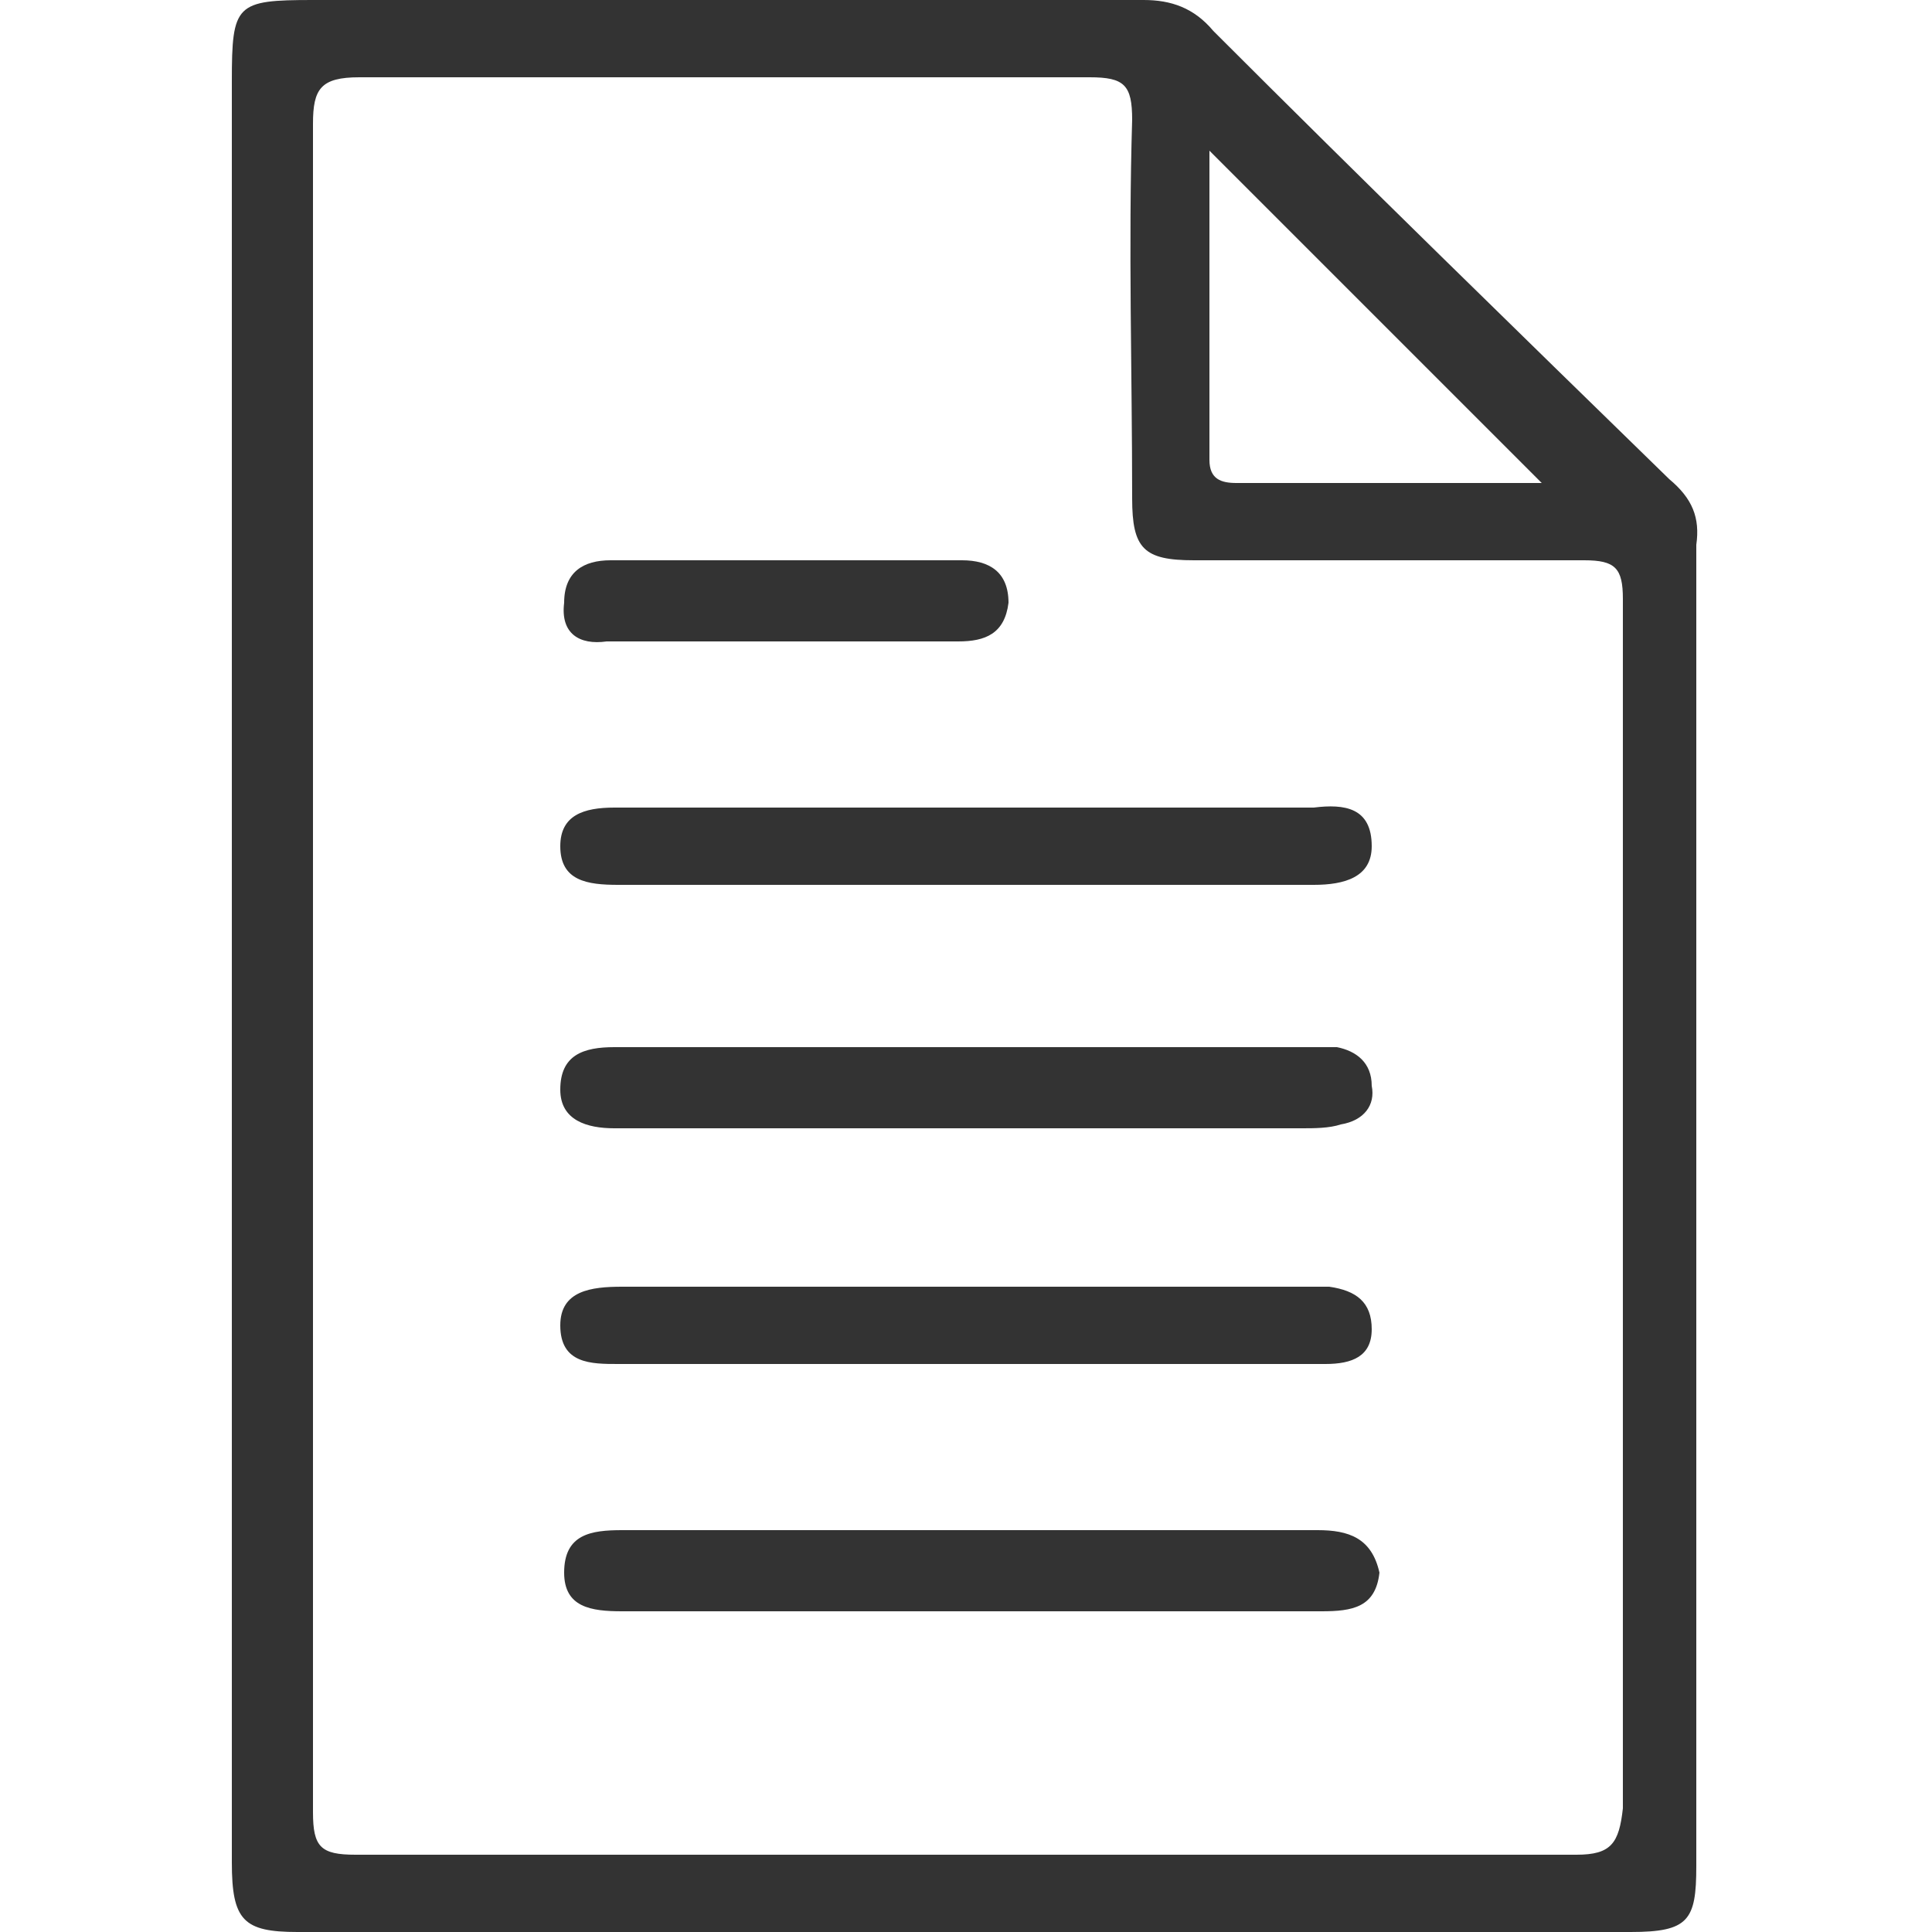
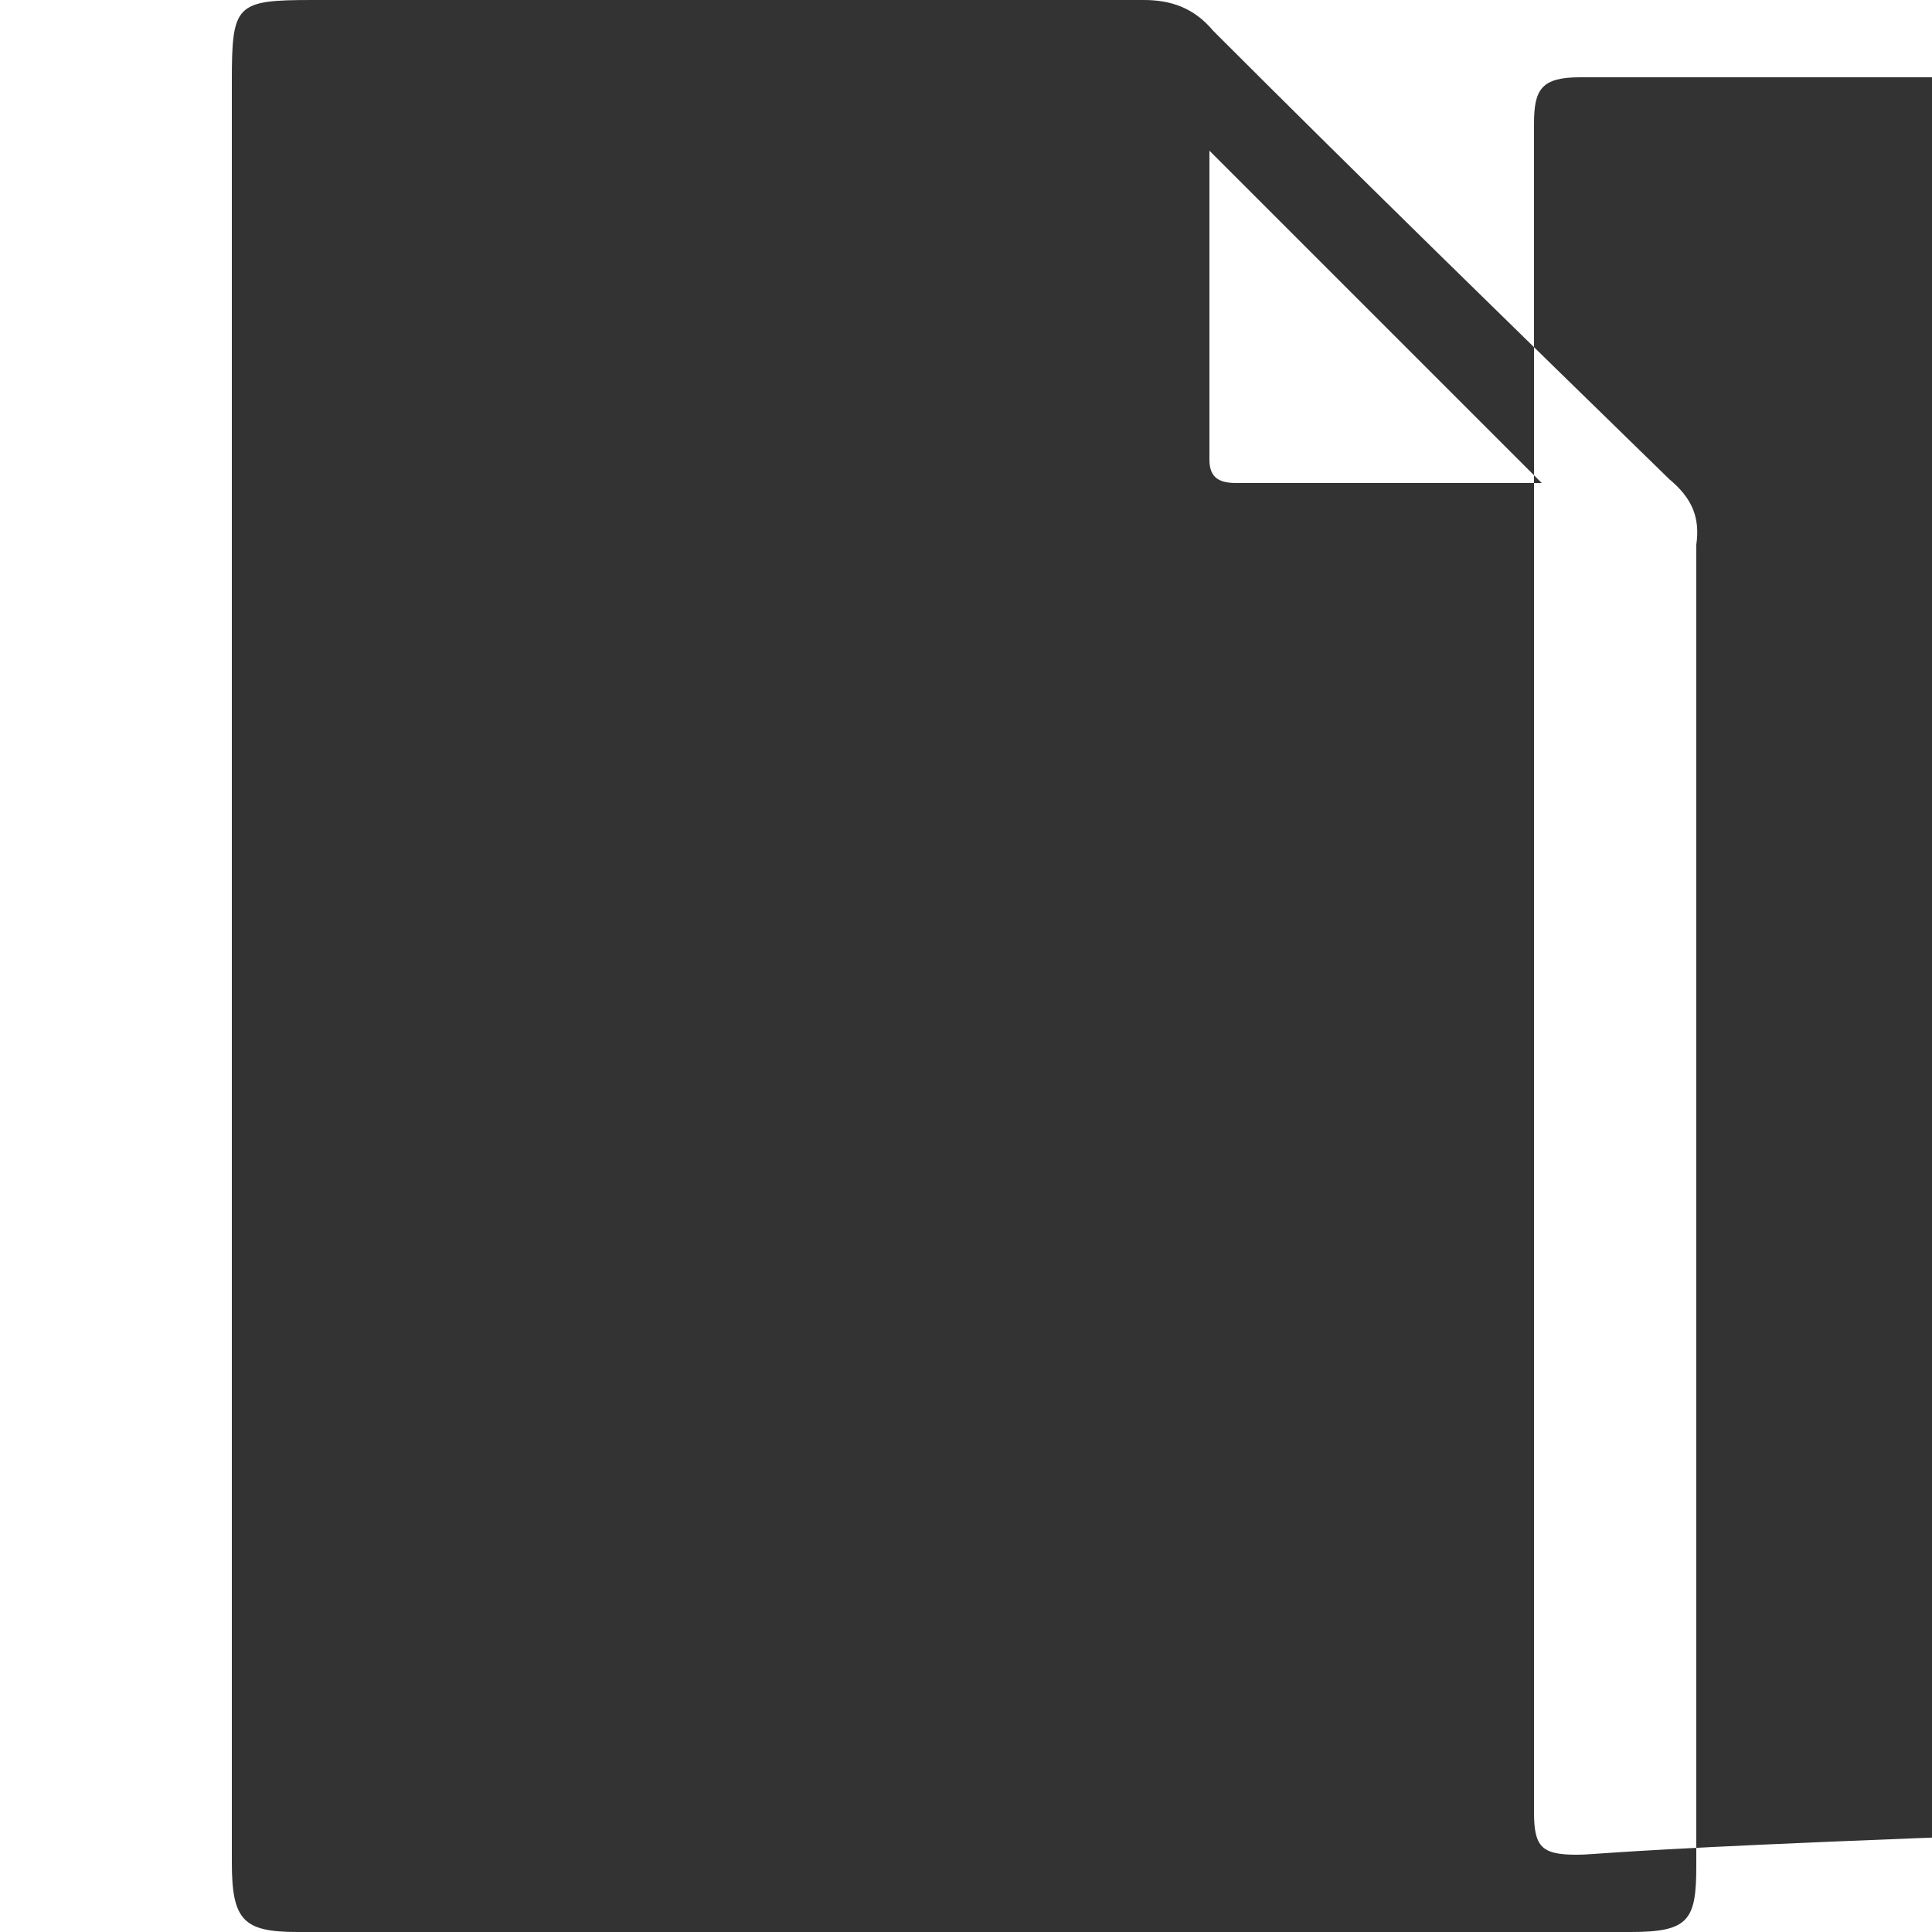
<svg xmlns="http://www.w3.org/2000/svg" version="1.1" id="Layer_1" x="0px" y="0px" viewBox="0 0 50 50" style="enable-background:new 0 0 50 50;" xml:space="preserve">
  <style type="text/css">
	.st0{fill:#333333;}
</style>
  <g>
-     <path class="st0" d="M43.2,12.4c-4-3.9-7.9-7.7-11.8-11.6C30.9,0.2,30.3,0,29.6,0C22.4,0,15.3,0,8.1,0C6.1,0,6,0.1,6,2.1   C6,9.8,6,17.4,6,25c0,7.7,0,15.5,0,23.2C6,49.7,6.3,50,7.7,50c11.5,0,23,0,34.5,0c1.5,0,1.7-0.3,1.7-1.7c0-11.4,0-22.8,0-34.2   C44,13.4,43.8,12.9,43.2,12.4z M31.3,3.9c2.9,2.9,5.8,5.8,8.6,8.6c-2.5,0-5.2,0-7.9,0c-0.4,0-0.7-0.1-0.7-0.6   C31.3,9.2,31.3,6.6,31.3,3.9z M40.8,48c-10.5,0-21.1,0-31.6,0c-0.9,0-1.1-0.2-1.1-1.1c0-7.3,0-14.6,0-21.9c0-7.3,0-14.5,0-21.8   c0-0.9,0.2-1.2,1.2-1.2c6.3,0,12.6,0,18.9,0c0.9,0,1.1,0.2,1.1,1.1c-0.1,3.3,0,6.5,0,9.8c0,1.3,0.3,1.6,1.6,1.6c3.4,0,6.7,0,10.1,0   c0.8,0,1,0.2,1,1c0,10.4,0,20.9,0,31.3C41.9,47.7,41.7,48,40.8,48z" />
-     <path class="st0" d="M34.6,27.1c-0.3,0-0.6,0-0.9,0c-2.9,0-5.7,0-8.6,0c-3.1,0-6.2,0-9.2,0c-0.8,0-1.4,0.2-1.4,1.1   c0,0.8,0.7,1,1.4,1c0.2,0,0.3,0,0.5,0c5.8,0,11.6,0,17.3,0c0.3,0,0.7,0,1-0.1c0.6-0.1,0.9-0.5,0.8-1C35.5,27.5,35.1,27.2,34.6,27.1   z" />
-     <path class="st0" d="M34.4,33.3c-0.2,0-0.3,0-0.5,0c-5.9,0-11.9,0-17.8,0c-0.8,0-1.6,0.1-1.6,1c0,1,0.8,1,1.5,1c3,0,5.9,0,8.9,0   c3.1,0,6.2,0,9.4,0c0.7,0,1.2-0.2,1.2-0.9C35.5,33.7,35.1,33.4,34.4,33.3z" />
-     <path class="st0" d="M15.9,20.9c-0.8,0-1.4,0.2-1.4,1c0,0.9,0.7,1,1.5,1c6,0,12,0,18,0c0.8,0,1.5-0.2,1.5-1c0-1-0.7-1.1-1.5-1   c-3,0-5.9,0-8.9,0C22,20.9,19,20.9,15.9,20.9z" />
-     <path class="st0" d="M34.1,39.6c-3,0-5.9,0-8.9,0c-3,0-6.1,0-9.1,0c-0.8,0-1.5,0.1-1.5,1.1c0,0.9,0.7,1,1.5,1c6,0,12,0,18.1,0   c0.8,0,1.4-0.1,1.5-1C35.5,39.8,34.9,39.6,34.1,39.6z" />
-     <path class="st0" d="M15.7,16.6c1.5,0,3,0,4.5,0c1.5,0,3,0,4.6,0c0.7,0,1.2-0.2,1.3-1c0-0.8-0.5-1.1-1.2-1.1c-3,0-6.1,0-9.1,0   c-0.7,0-1.2,0.3-1.2,1.1C14.5,16.4,15,16.7,15.7,16.6z" />
+     <path class="st0" d="M43.2,12.4c-4-3.9-7.9-7.7-11.8-11.6C30.9,0.2,30.3,0,29.6,0C22.4,0,15.3,0,8.1,0C6.1,0,6,0.1,6,2.1   C6,9.8,6,17.4,6,25c0,7.7,0,15.5,0,23.2C6,49.7,6.3,50,7.7,50c11.5,0,23,0,34.5,0c1.5,0,1.7-0.3,1.7-1.7c0-11.4,0-22.8,0-34.2   C44,13.4,43.8,12.9,43.2,12.4z M31.3,3.9c2.9,2.9,5.8,5.8,8.6,8.6c-2.5,0-5.2,0-7.9,0c-0.4,0-0.7-0.1-0.7-0.6   C31.3,9.2,31.3,6.6,31.3,3.9z M40.8,48c-0.9,0-1.1-0.2-1.1-1.1c0-7.3,0-14.6,0-21.9c0-7.3,0-14.5,0-21.8   c0-0.9,0.2-1.2,1.2-1.2c6.3,0,12.6,0,18.9,0c0.9,0,1.1,0.2,1.1,1.1c-0.1,3.3,0,6.5,0,9.8c0,1.3,0.3,1.6,1.6,1.6c3.4,0,6.7,0,10.1,0   c0.8,0,1,0.2,1,1c0,10.4,0,20.9,0,31.3C41.9,47.7,41.7,48,40.8,48z" />
  </g>
</svg>